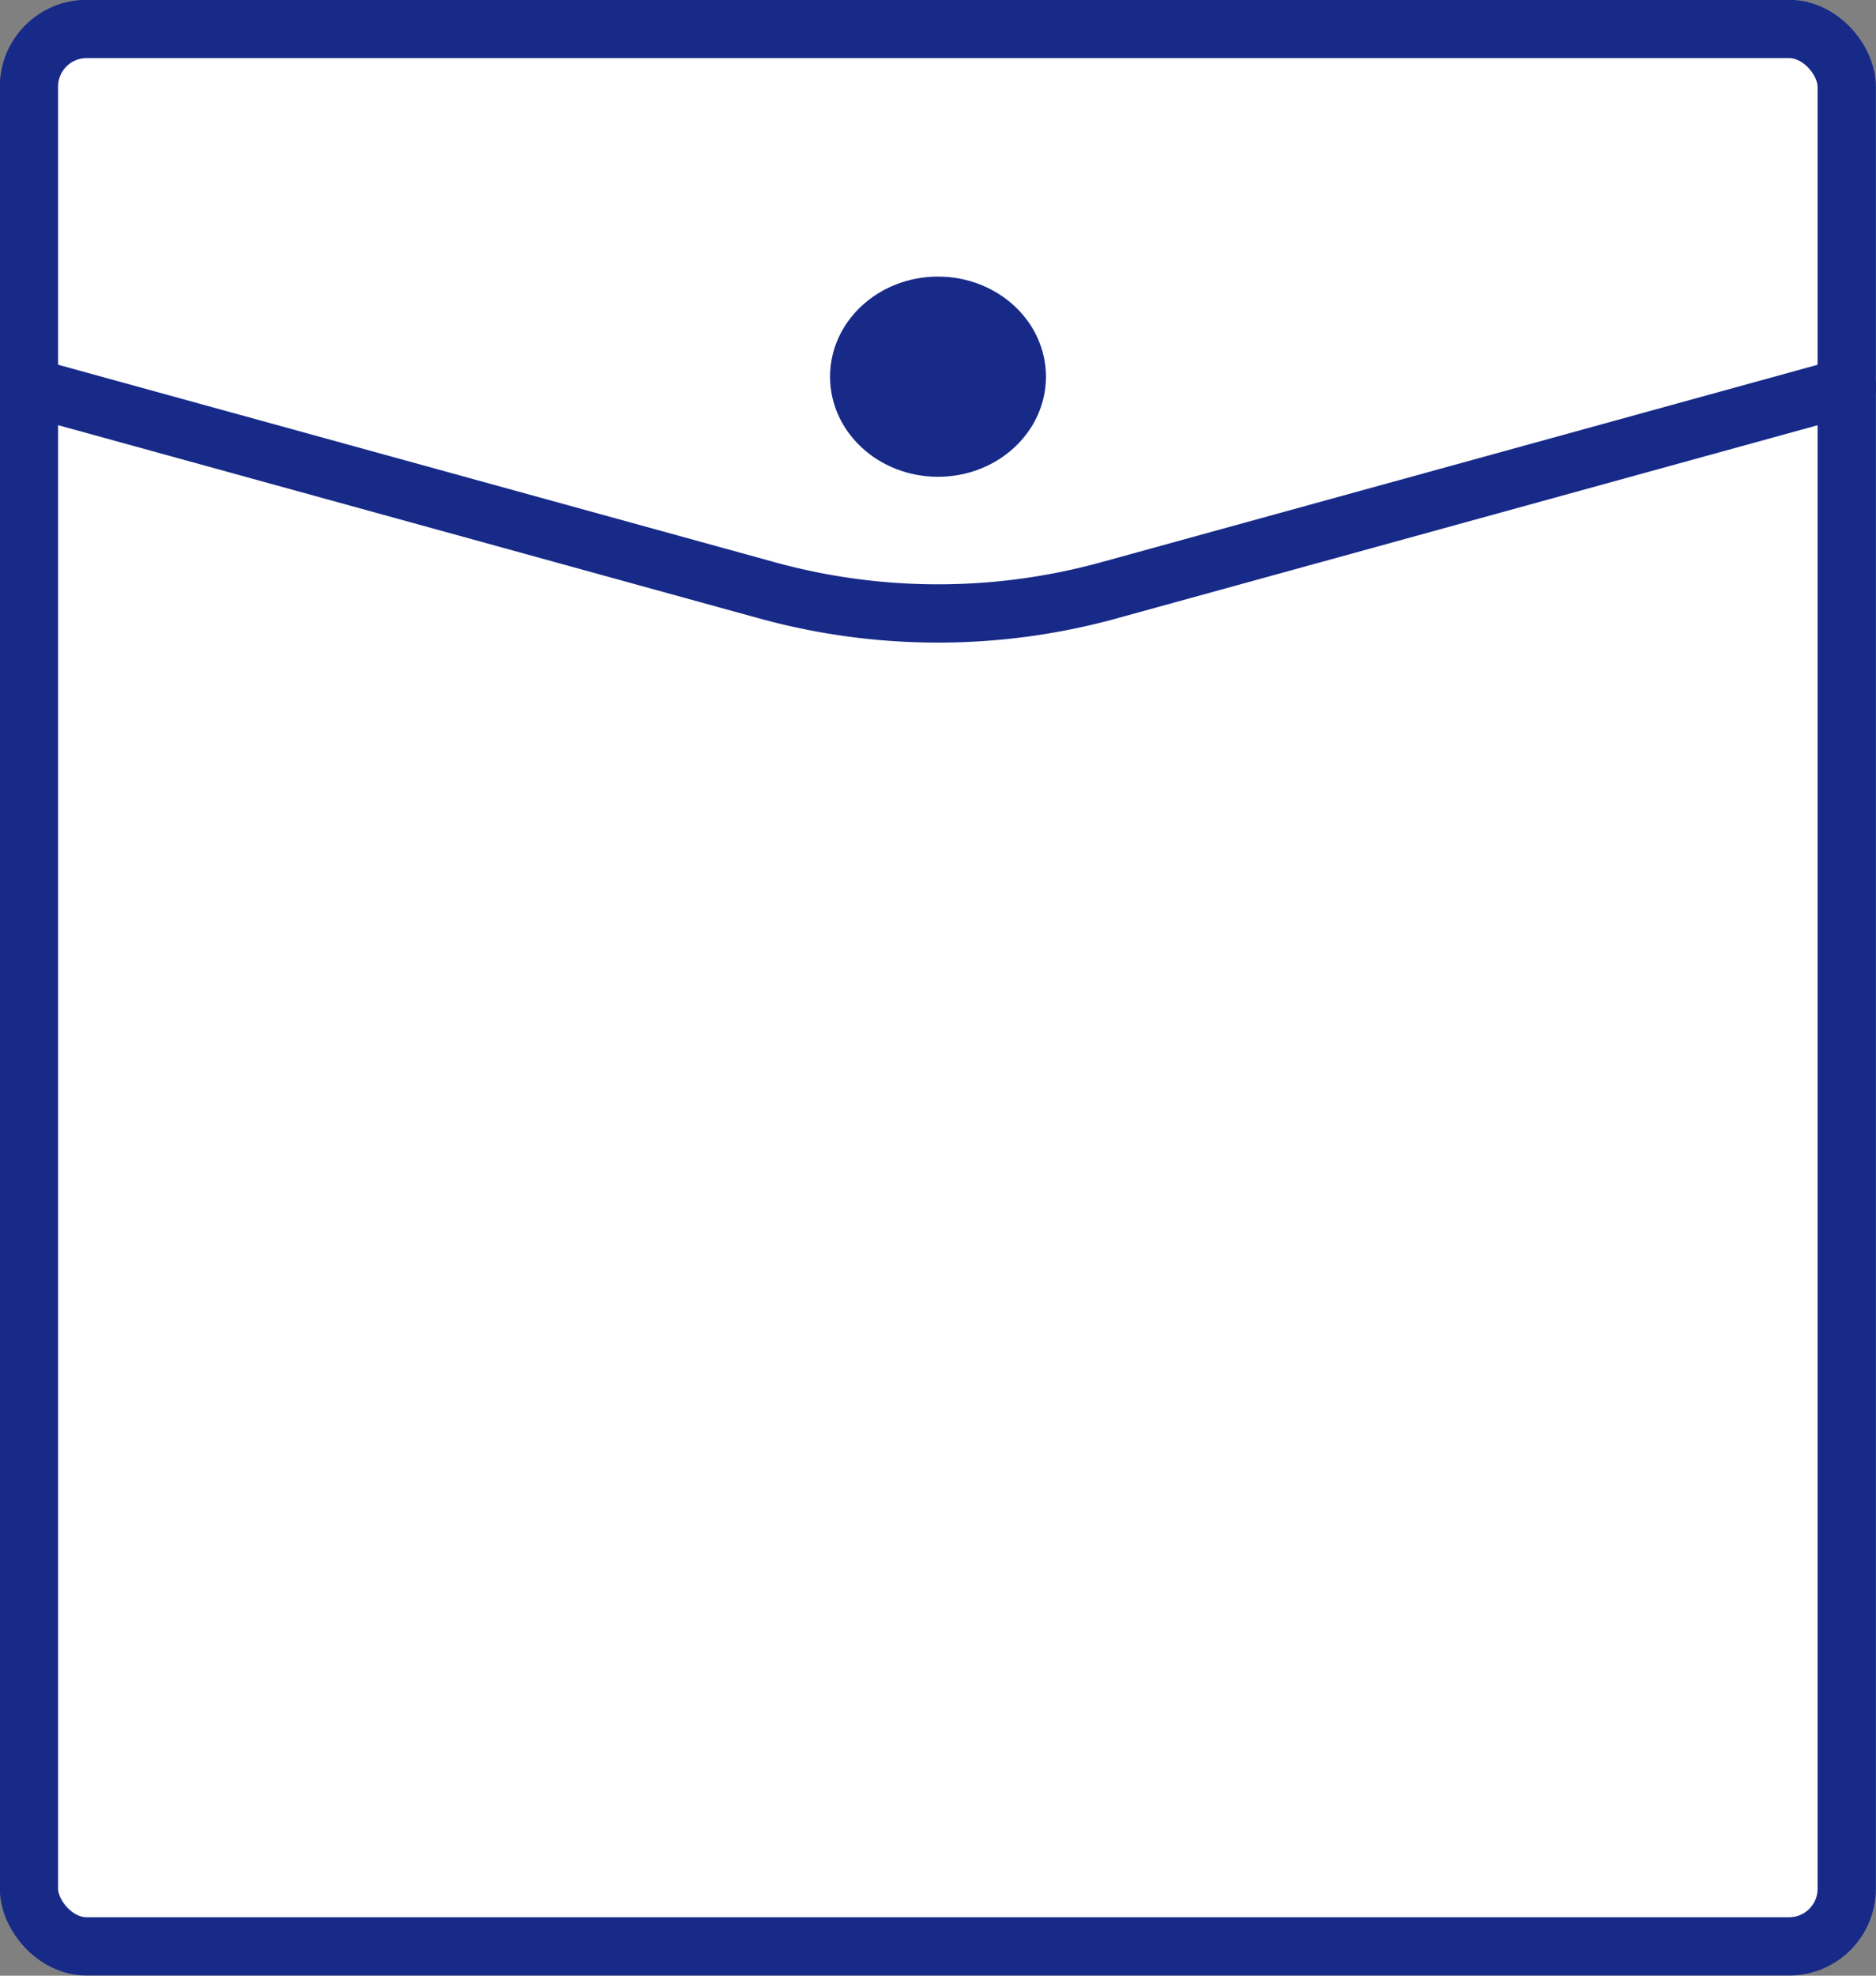
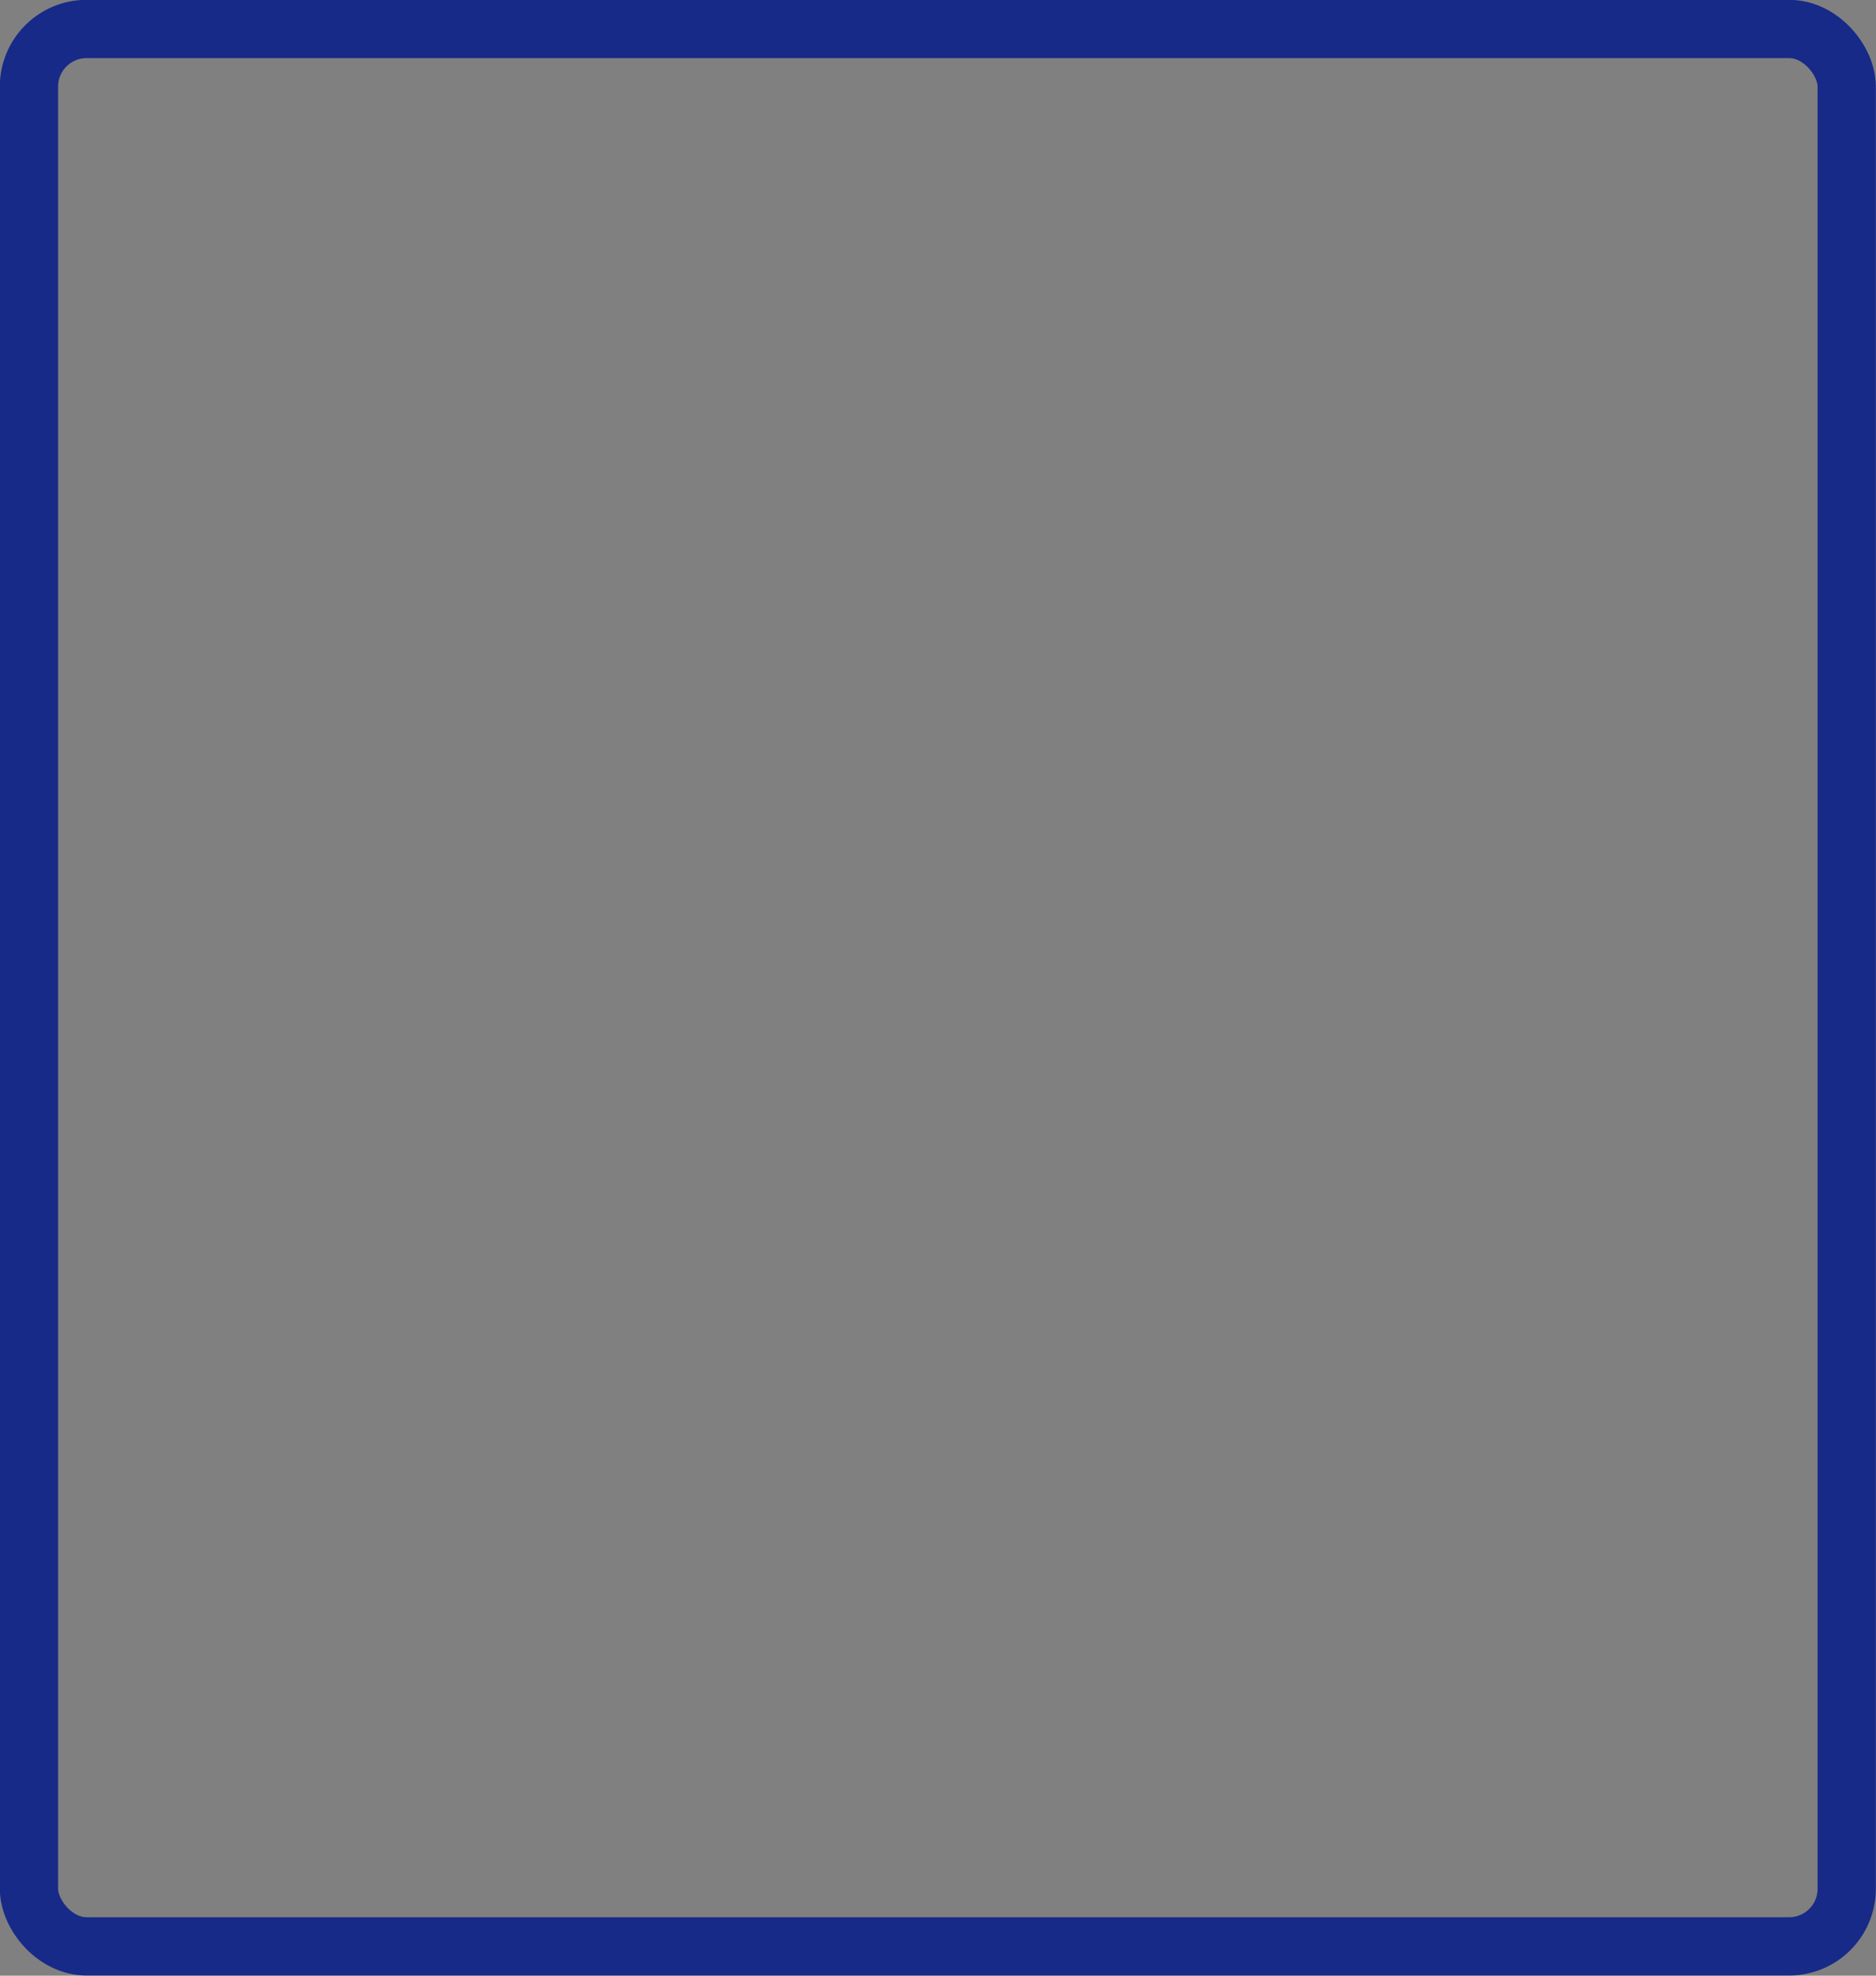
<svg xmlns="http://www.w3.org/2000/svg" viewBox="0 0 57 60">
  <rect x="0" y="0" width="57" height="60" fill="#808080" stroke="none" />
  <defs>
    <style>.cls-1{fill:#fff;}.cls-2{fill:none;stroke:#172a88;stroke-linecap:round;stroke-linejoin:round;stroke-width:1.77px;}.cls-3{fill:#172a88;}</style>
  </defs>
  <g id="レイヤー_2" data-name="レイヤー 2">
    <g id="レイヤー_1-2" data-name="レイヤー 1">
-       <rect class="cls-1" x="0.88" y="0.88" width="55.23" height="58.23" rx="1.75" />
      <rect class="cls-2" x="0.88" y="0.88" width="55.23" height="58.23" rx="1.75" />
-       <path class="cls-1" d="M.88,11.75l22.47,6.19a19.56,19.56,0,0,0,10.3,0l22.47-6.19" />
-       <path class="cls-2" d="M.88,11.75l22.47,6.19a19.56,19.56,0,0,0,10.3,0l22.47-6.19" />
-       <ellipse class="cls-3" cx="28.5" cy="11.44" rx="3.28" ry="3.04" />
    </g>
  </g>
</svg>